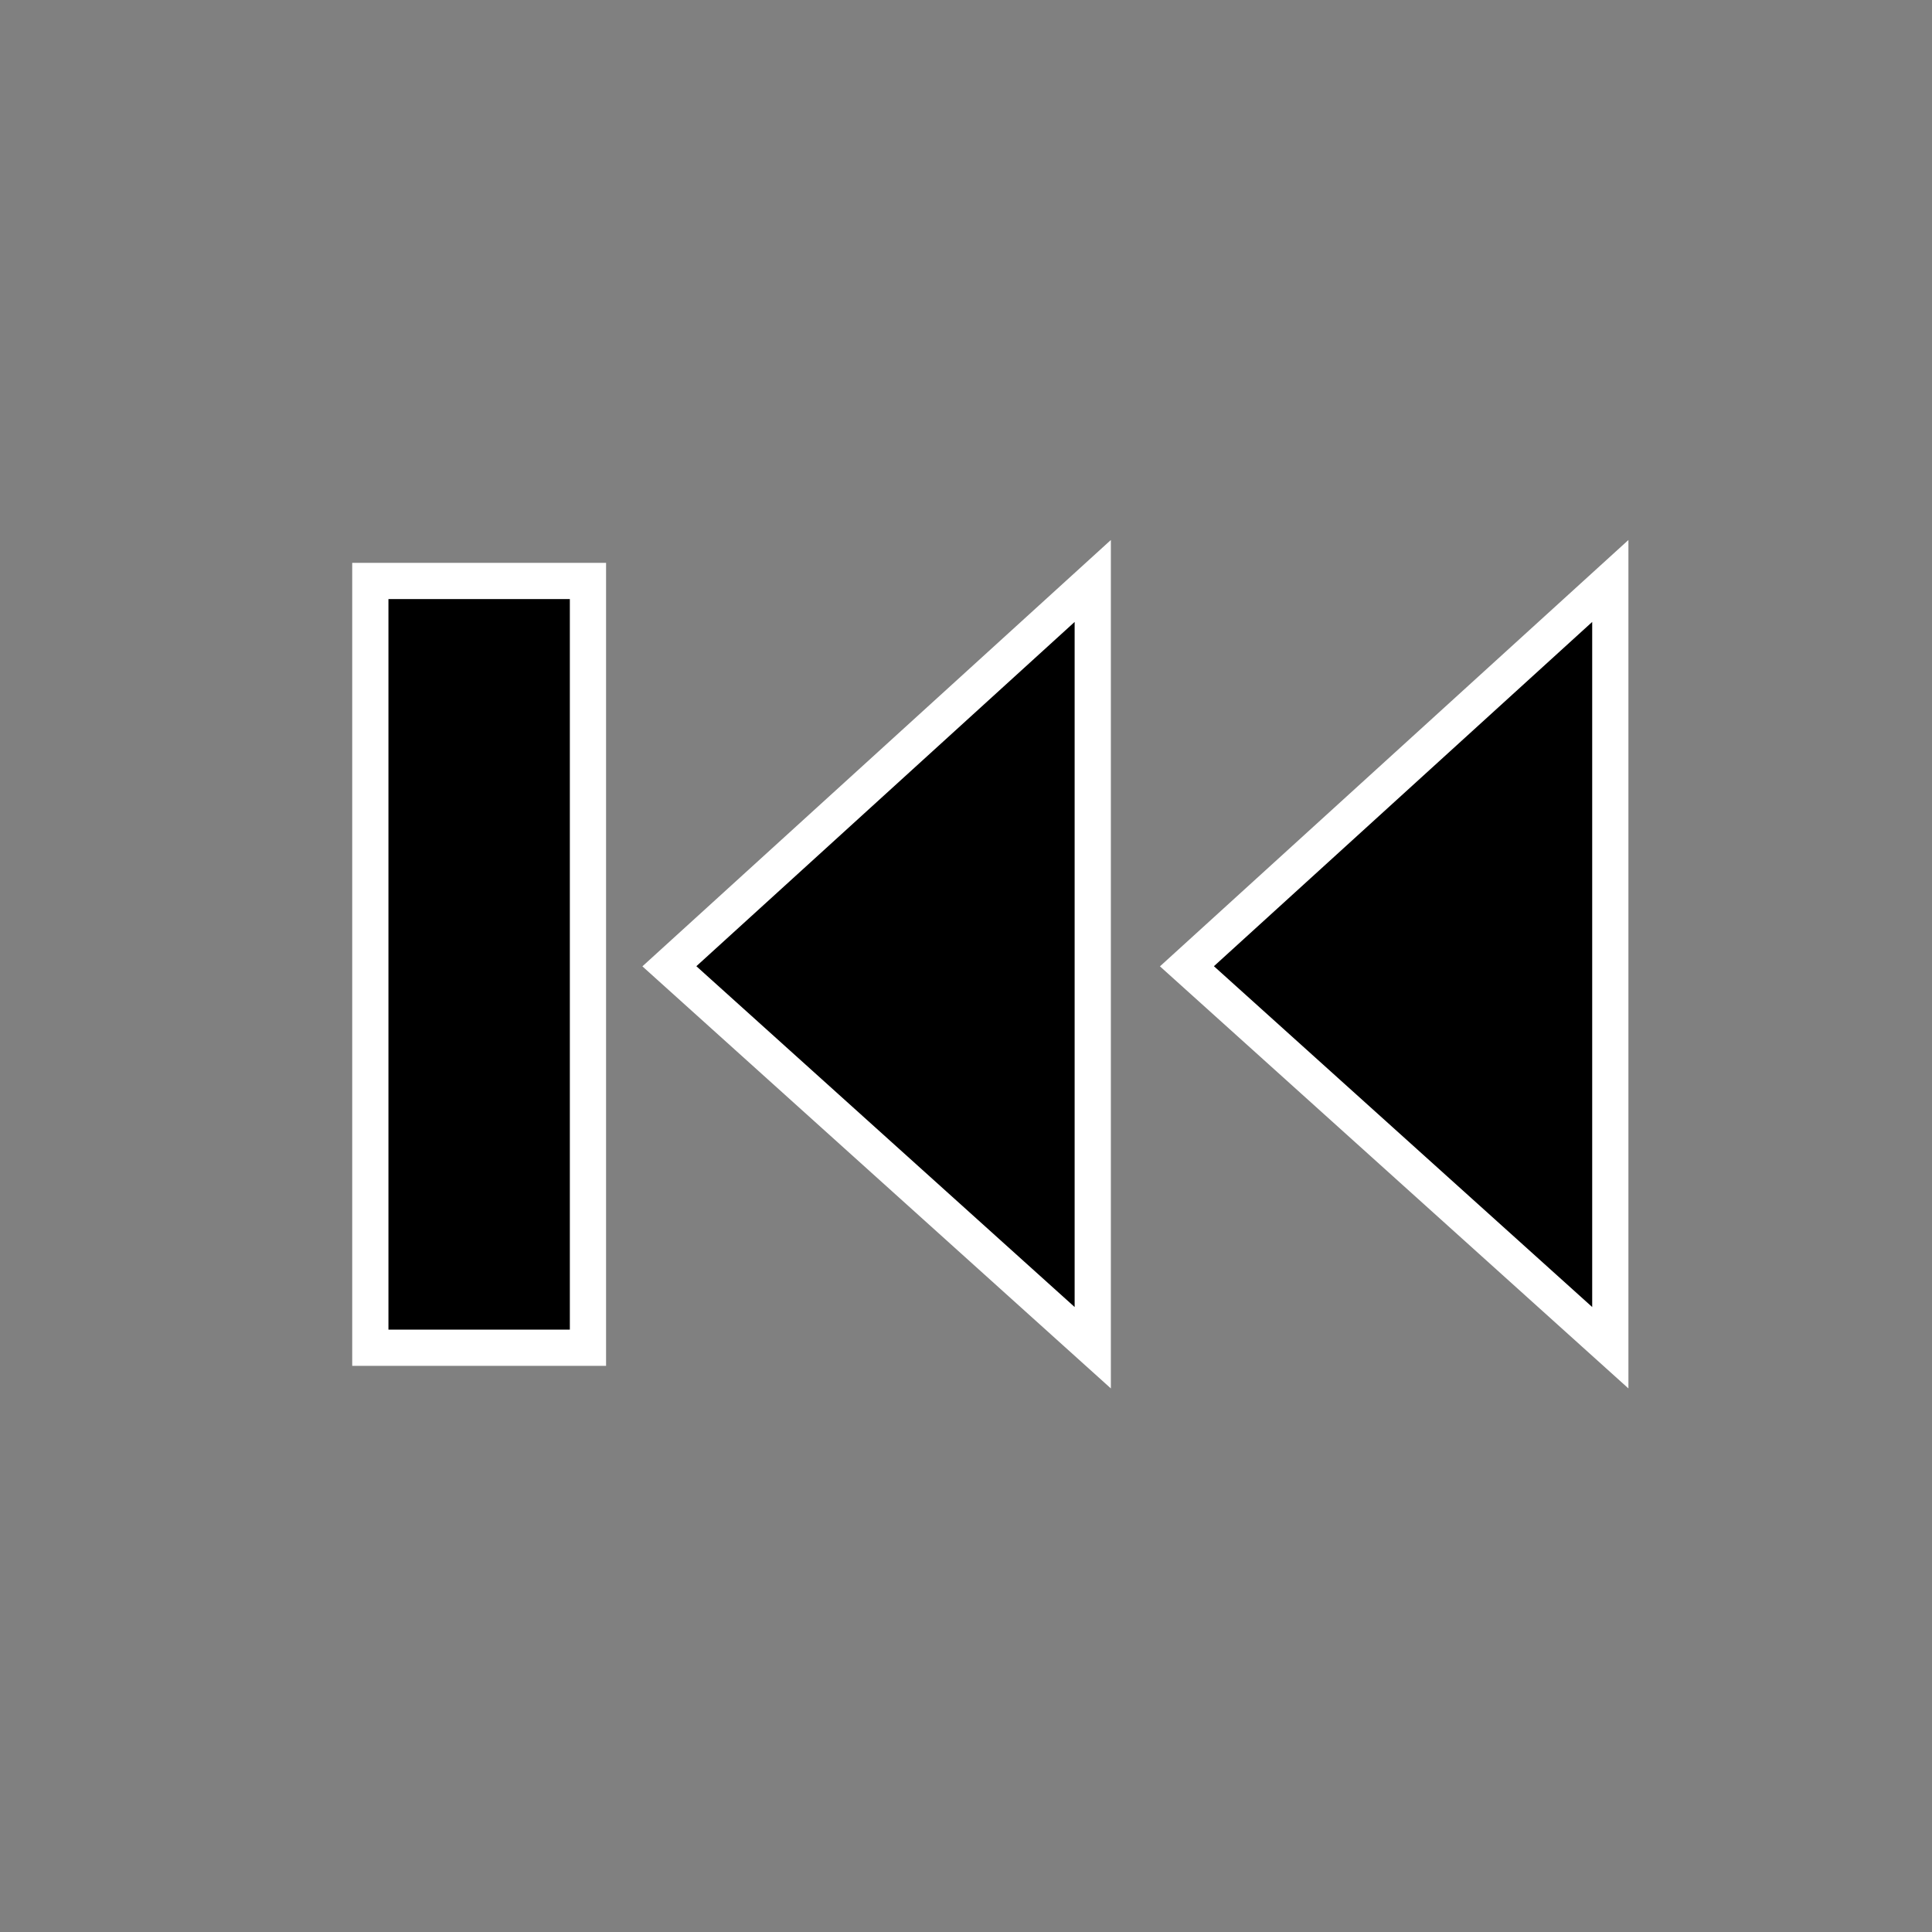
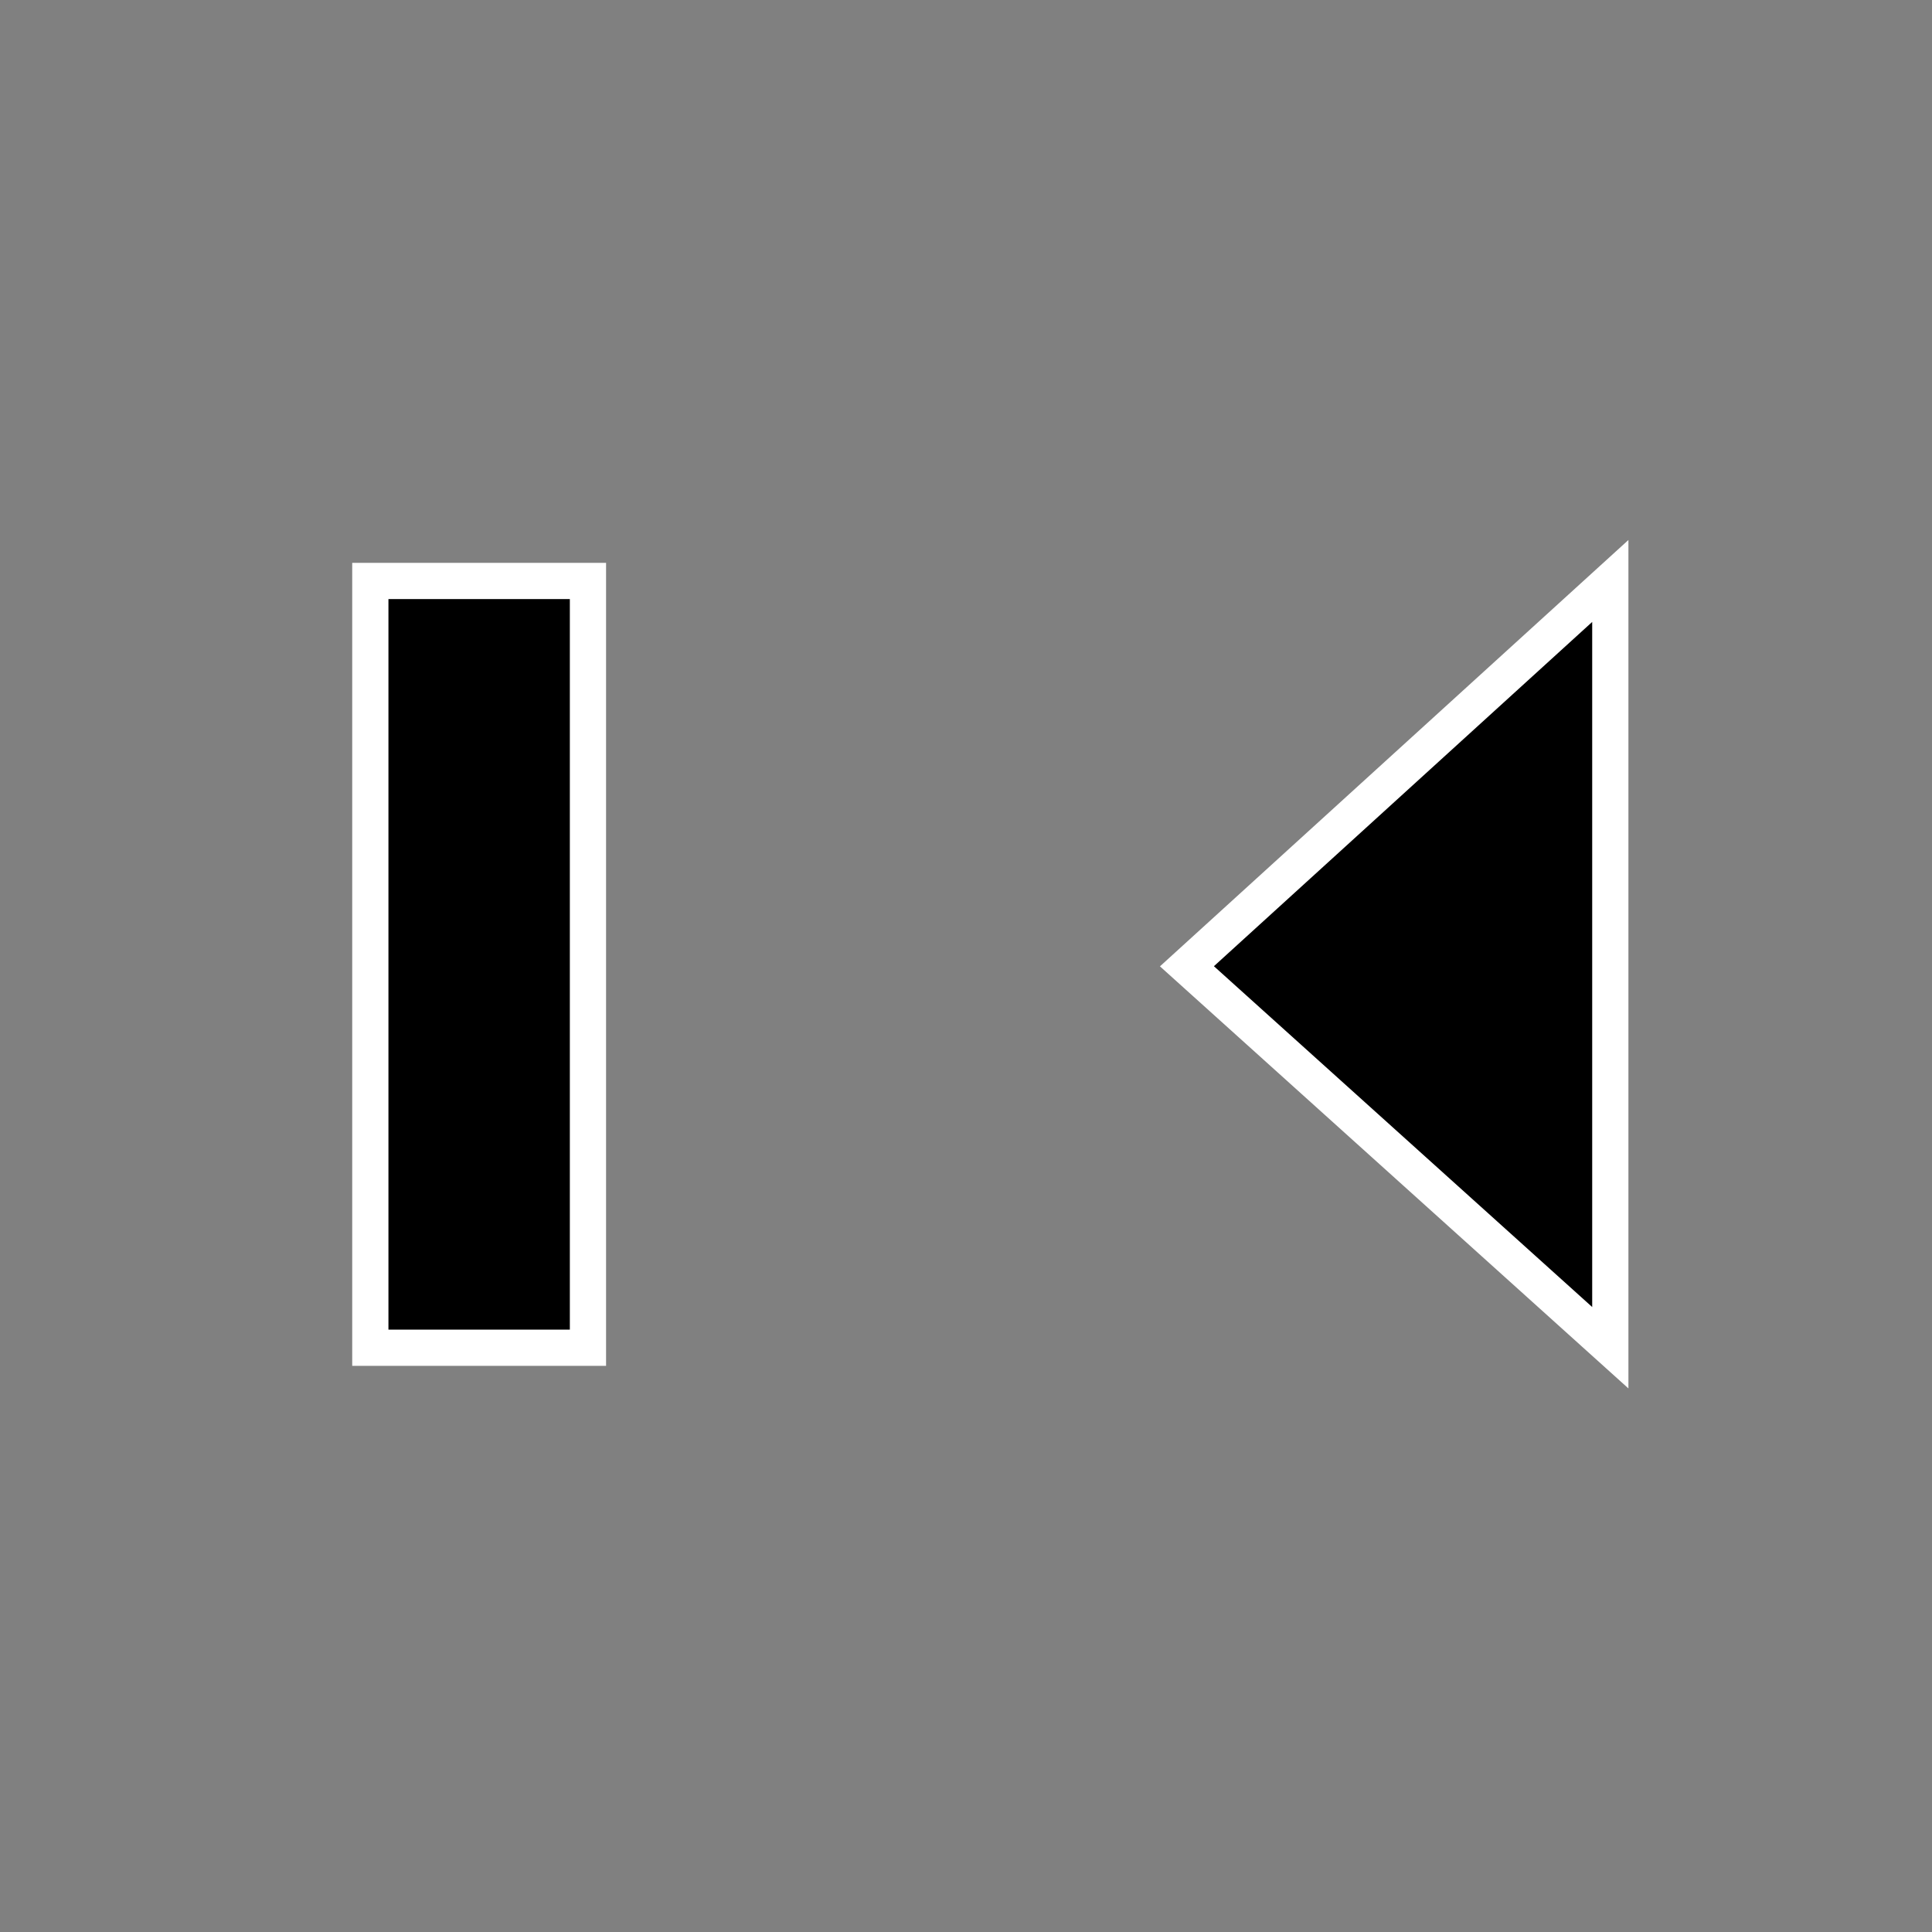
<svg xmlns="http://www.w3.org/2000/svg" id="svg8" version="1.1" viewBox="0 0 160 160" height="160mm" width="160mm">
  <rect x="0" y="0" width="160" height="160" fill="#808080" stroke="none" />
  <defs id="defs2" />
-   <path id="path9217" d="M 55.435,80.023 90.497,48.113 v 63.5 z" style="fill:#000000;fill-opacity:1;fill-rule:evenodd;stroke:#ffffff;stroke-width:3;stroke-linecap:butt;stroke-linejoin:miter;stroke-opacity:1;opacity:1;stroke-miterlimit:4;stroke-dasharray:none" />
  <path id="path9215" d="m 30.669,48.113 c 0,21.167 0,42.333 0,63.5 6.008,0 12.016,0 18.023,0 0,-21.167 0,-42.333 0,-63.5 -6.008,0 -12.016,0 -18.023,0 z" style="fill:#000000;fill-opacity:1;fill-rule:evenodd;stroke:#ffffff;stroke-width:3;stroke-linecap:butt;stroke-linejoin:miter;stroke-opacity:1;opacity:1;stroke-miterlimit:4;stroke-dasharray:none" />
  <path id="path7837" d="M 98.297,80.023 133.359,48.113 v 63.5 z" style="fill:#000000;fill-opacity:1;fill-rule:evenodd;stroke:#ffffff;stroke-width:3;stroke-linecap:butt;stroke-linejoin:miter;stroke-opacity:1;opacity:1;stroke-miterlimit:4;stroke-dasharray:none" />
</svg>